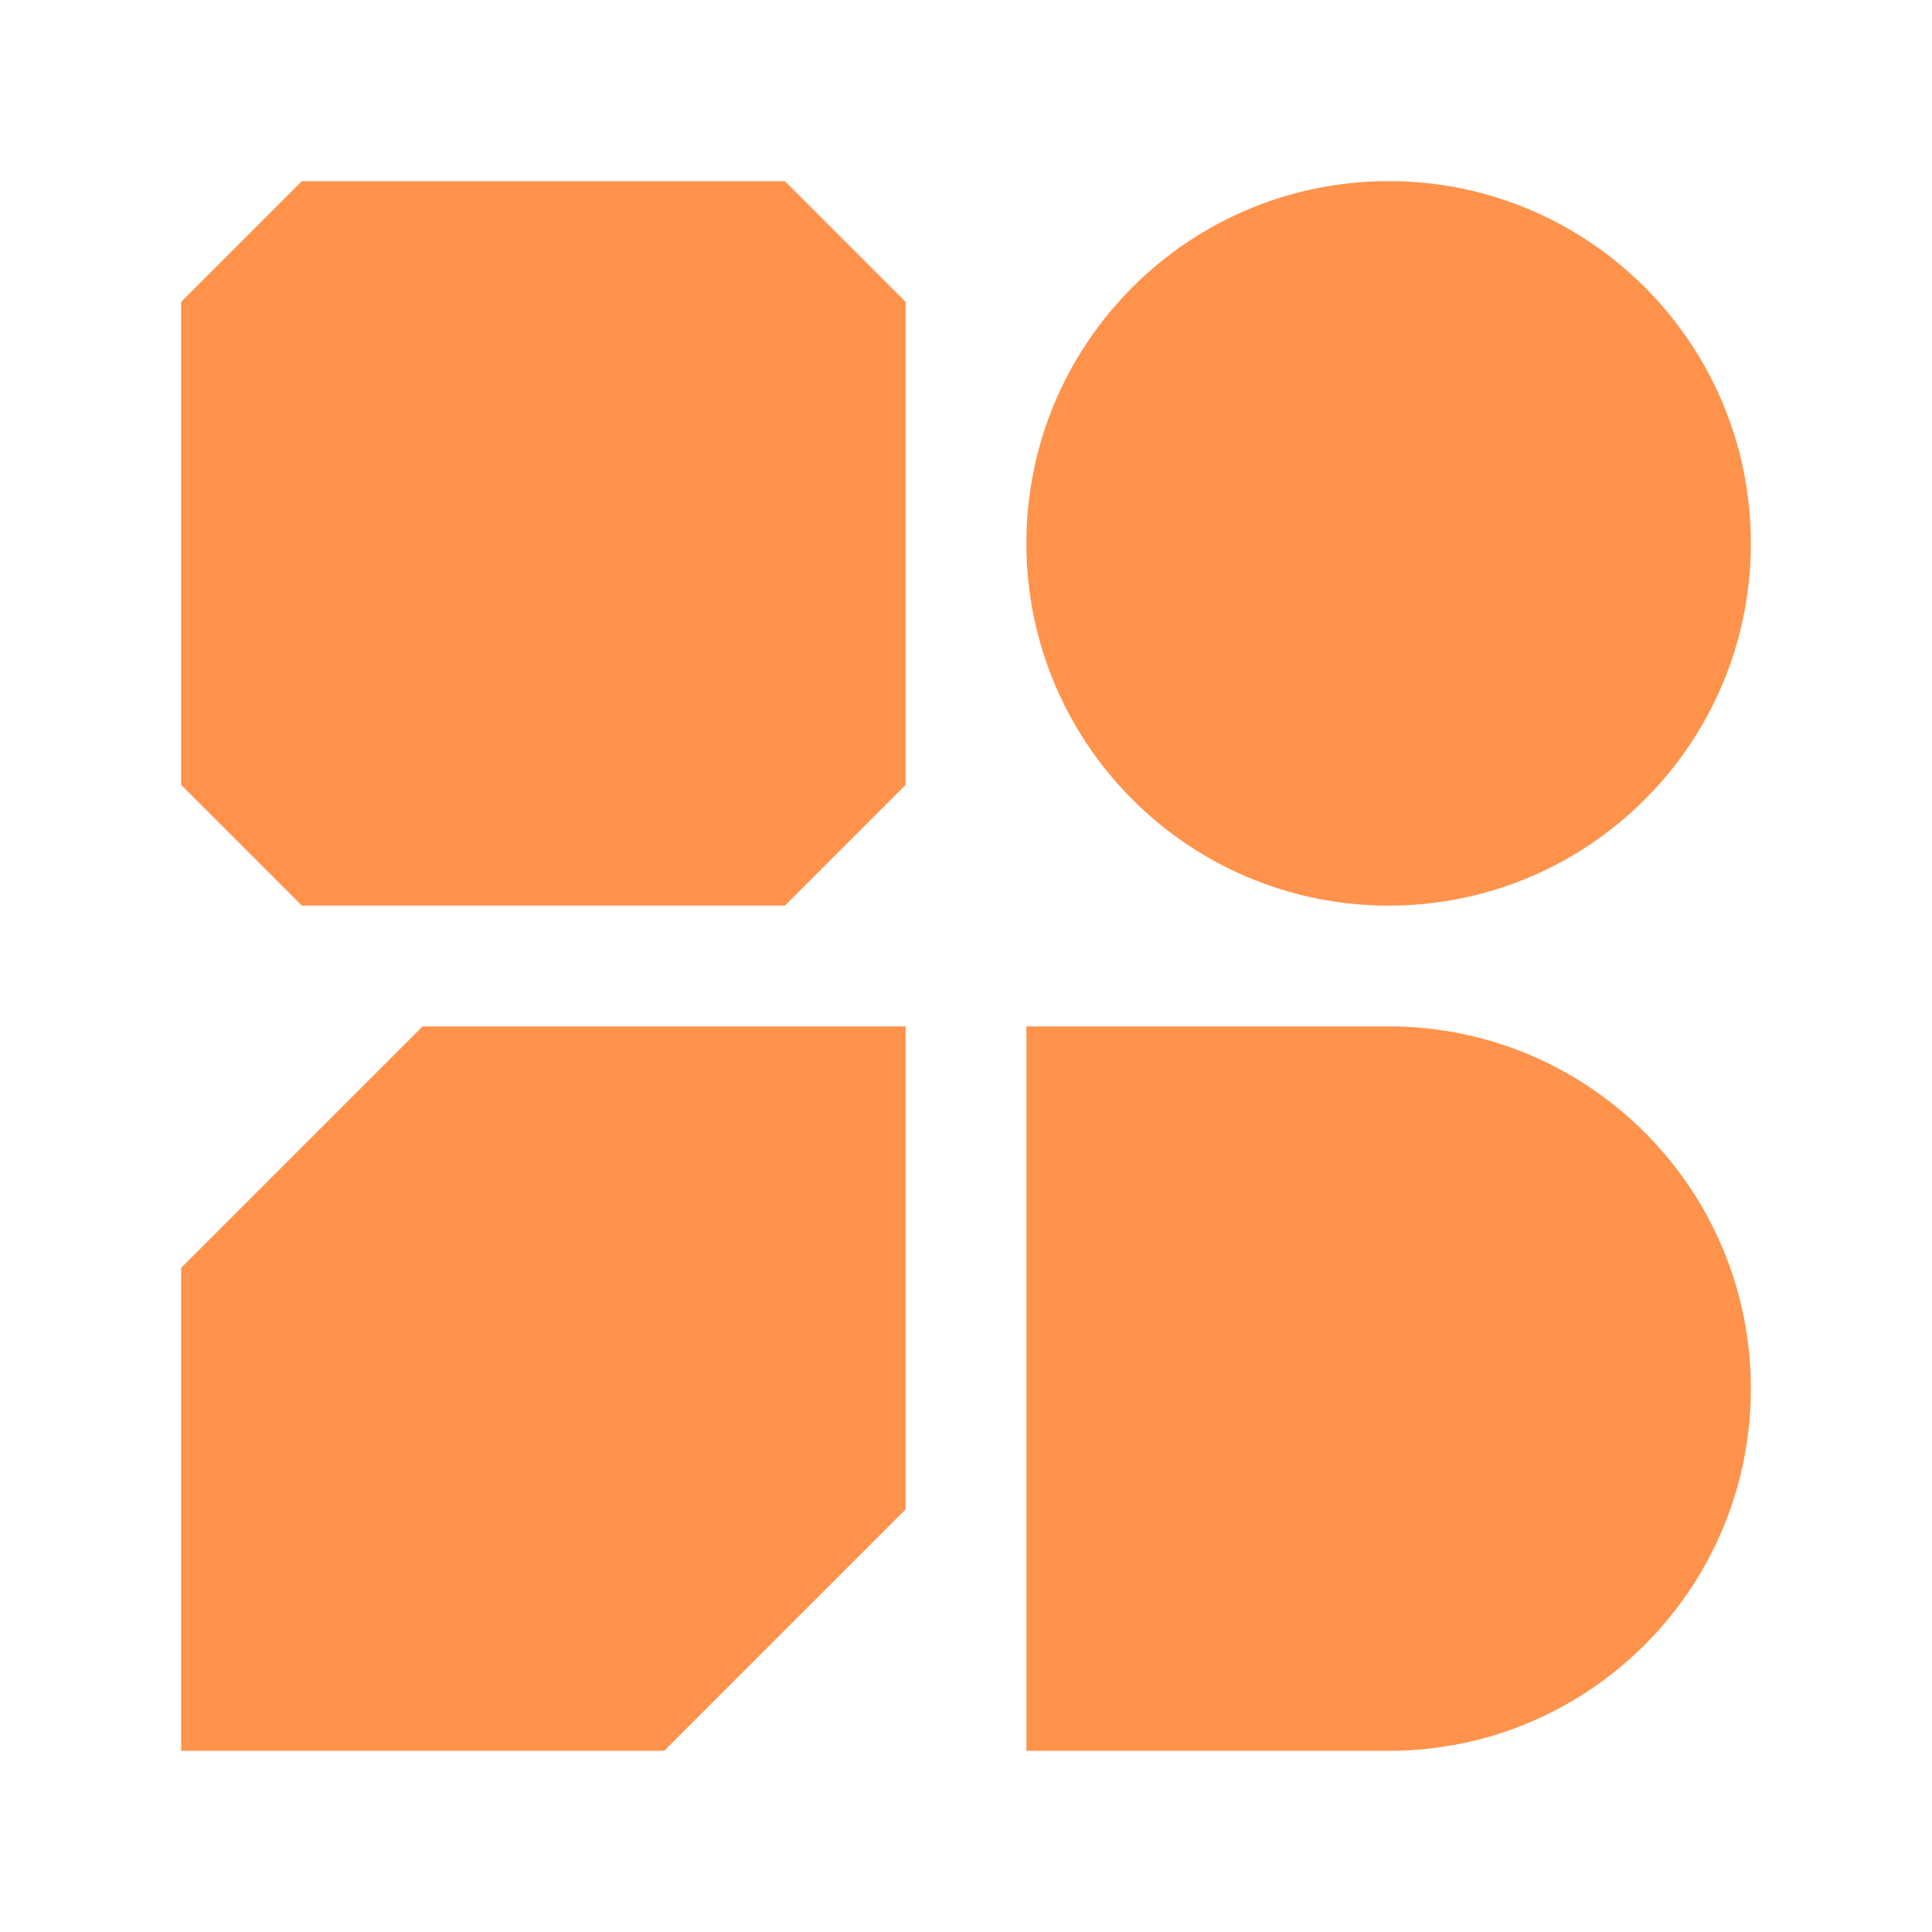
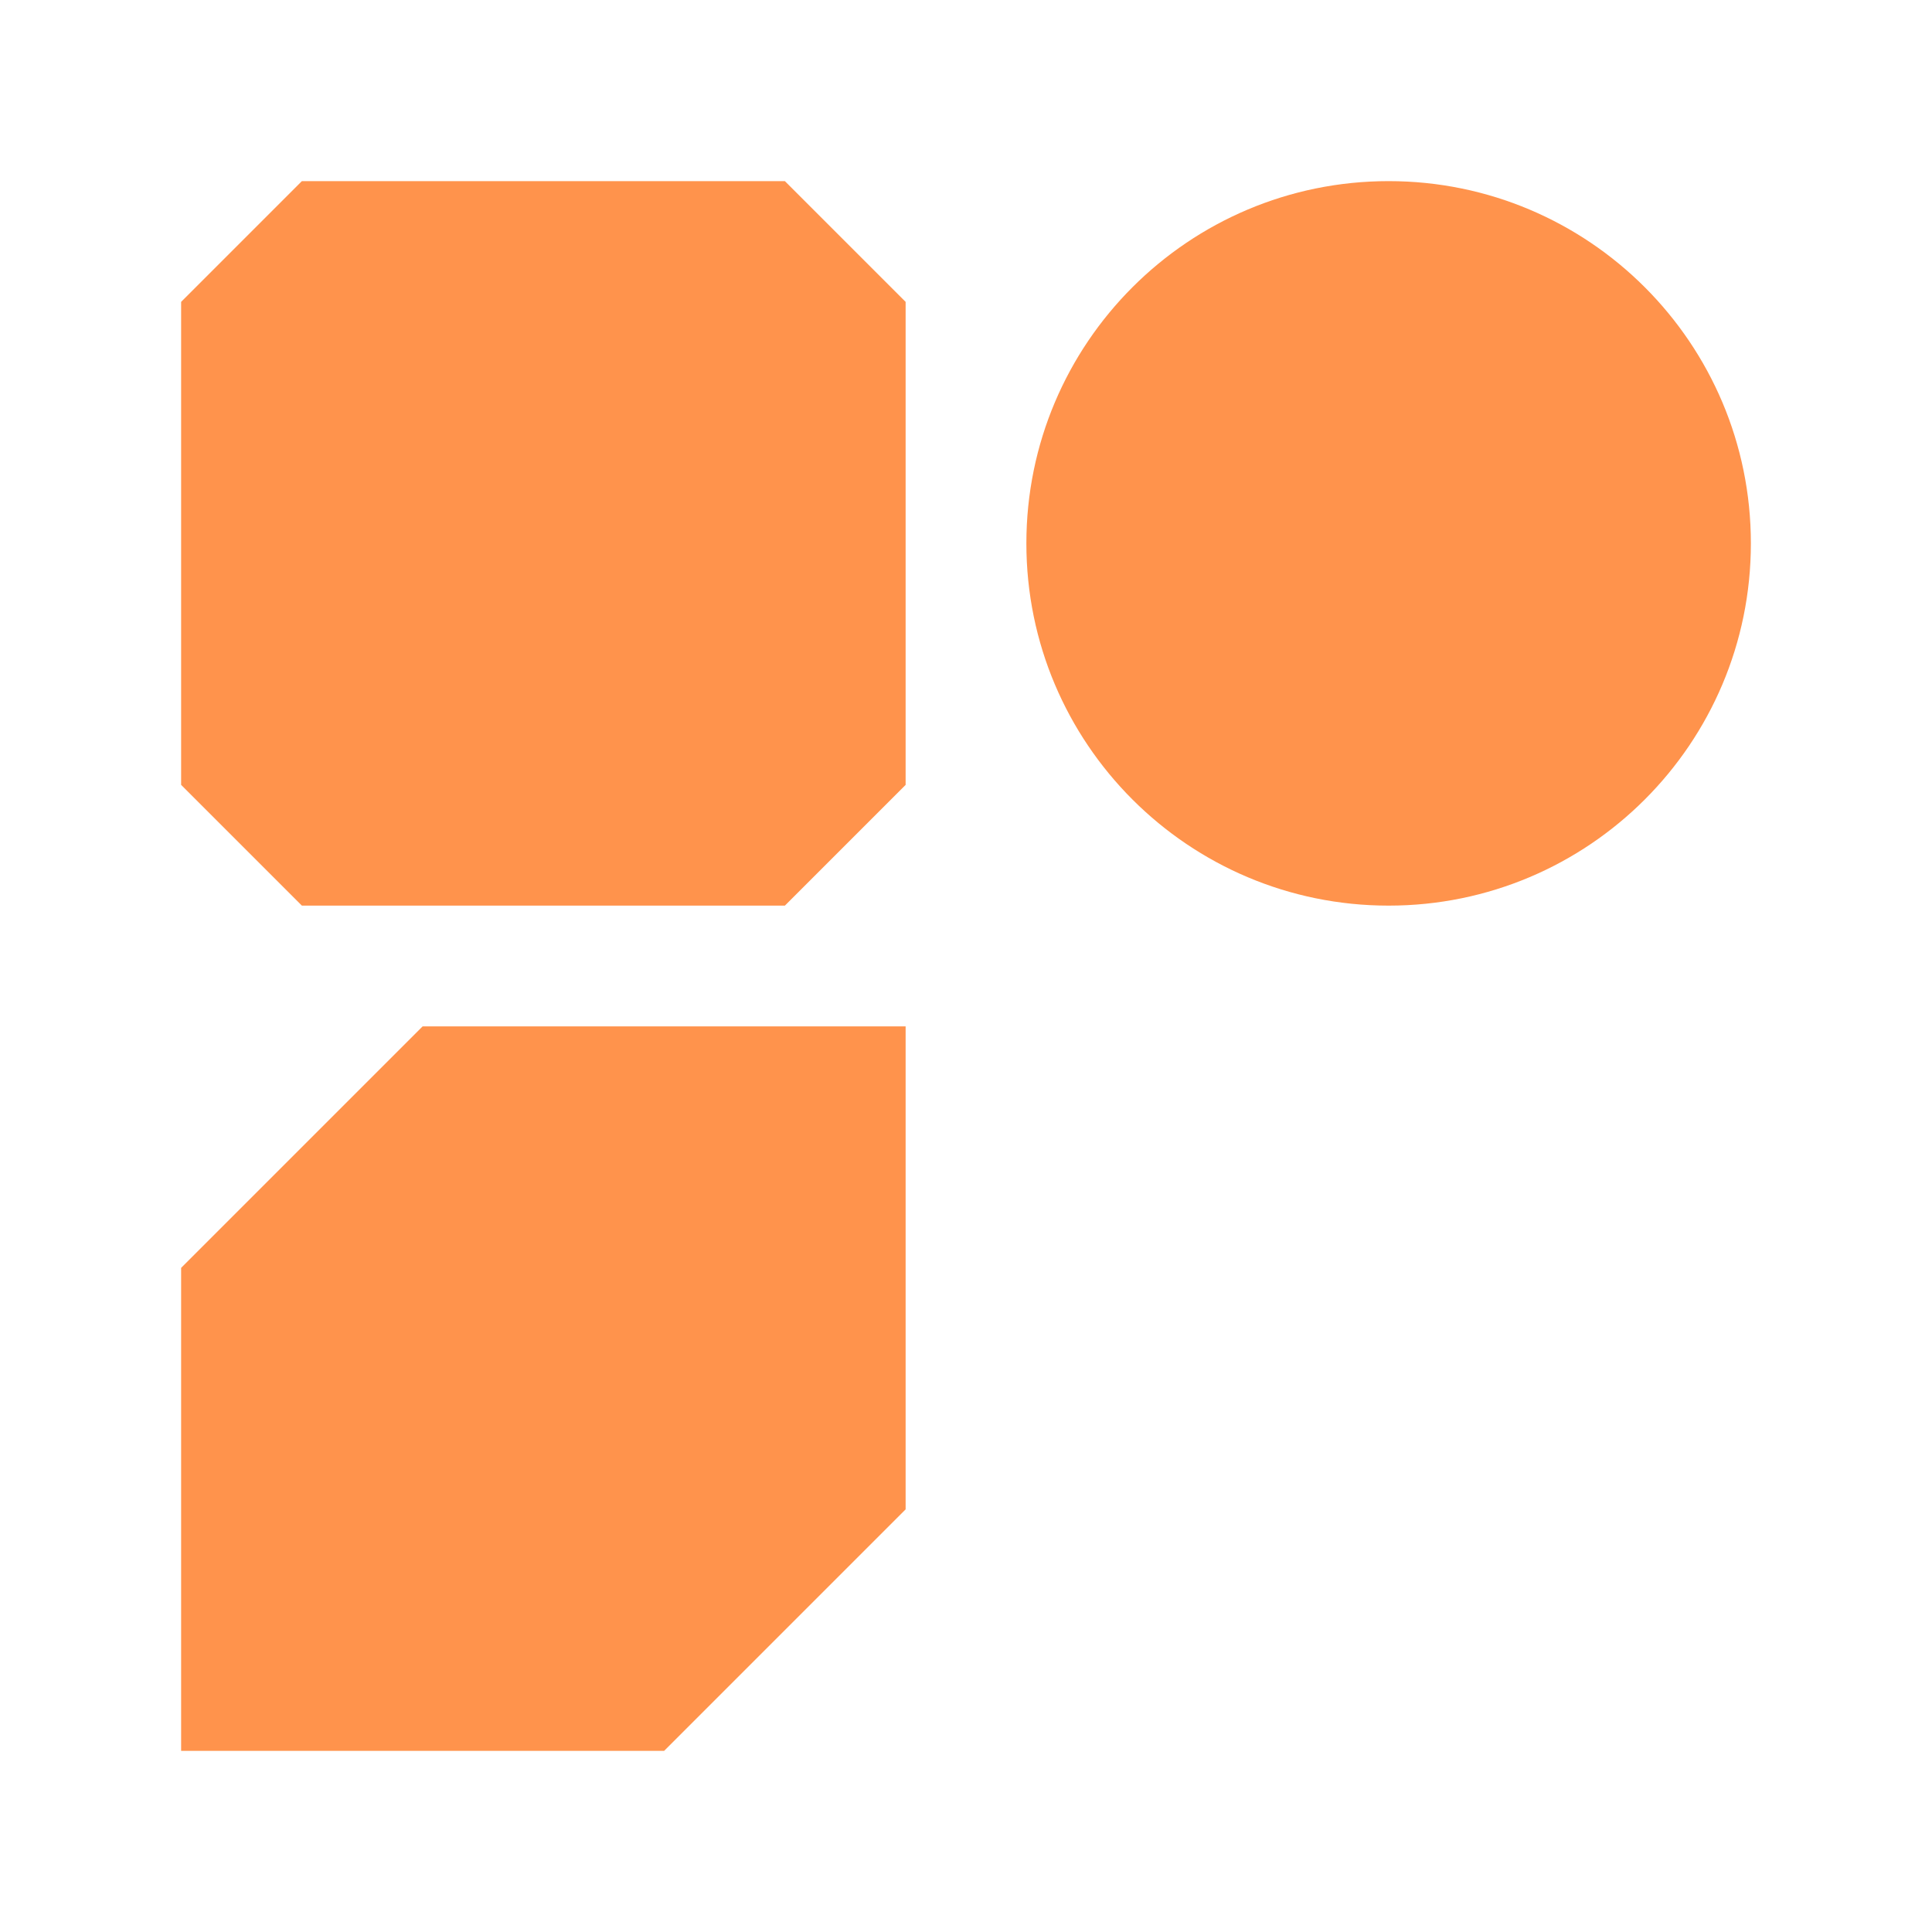
<svg xmlns="http://www.w3.org/2000/svg" version="1.1" id="Layer_1" x="0px" y="0px" viewBox="0 0 128 128" style="enable-background:new 0 0 128 128;" xml:space="preserve">
  <style type="text/css">
	.st0{fill:#FF934C;}
	.st1{fill:#FFFFFF;}
	.st2{fill:none;stroke:#FFFFFF;stroke-width:8;stroke-miterlimit:10;}
</style>
  <path class="st0" d="M52,60H20c-3.124-3.124-4.876-4.876-8-8V20c3.124-3.124,4.876-4.876,8-8h32  c3.124,3.124,4.876,4.876,8,8v32C56.876,55.124,55.124,56.876,52,60z" />
-   <path class="st0" d="M44,116H12V84c6.248-6.248,9.752-9.752,16-16h32v32  C53.752,106.248,50.248,109.752,44,116z" />
+   <path class="st0" d="M44,116H12V84c6.248-6.248,9.752-9.752,16-16h32v32  C53.752,106.248,50.248,109.752,44,116" />
  <path class="st0" d="M92,60h-0C78.745,60,68,49.255,68,36v-0  C68,22.745,78.745,12,92,12h0C105.255,12,116,22.745,116,36v0  C116,49.255,105.255,60,92,60z" />
-   <path class="st0" d="M92,116H68V68h24C105.255,68,116,78.745,116,92v0  C116,105.255,105.255,116,92,116z" />
</svg>